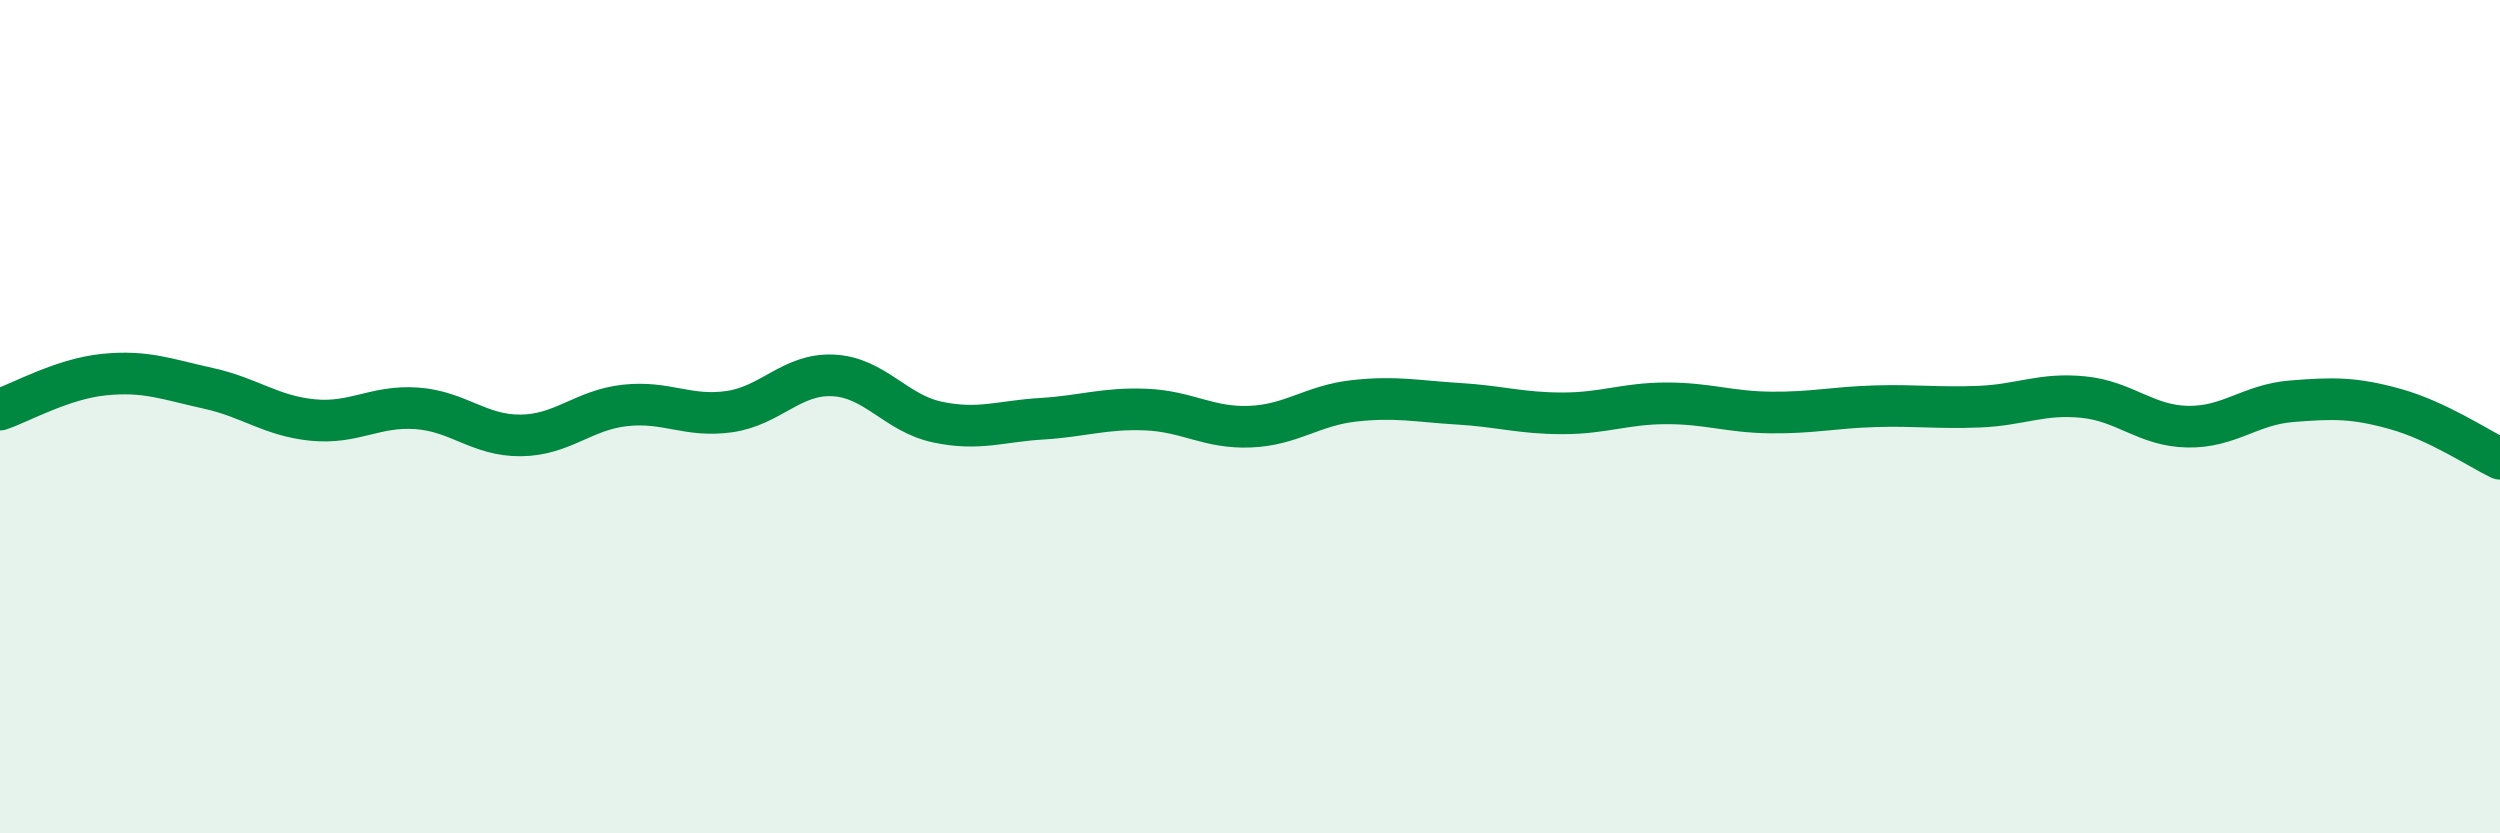
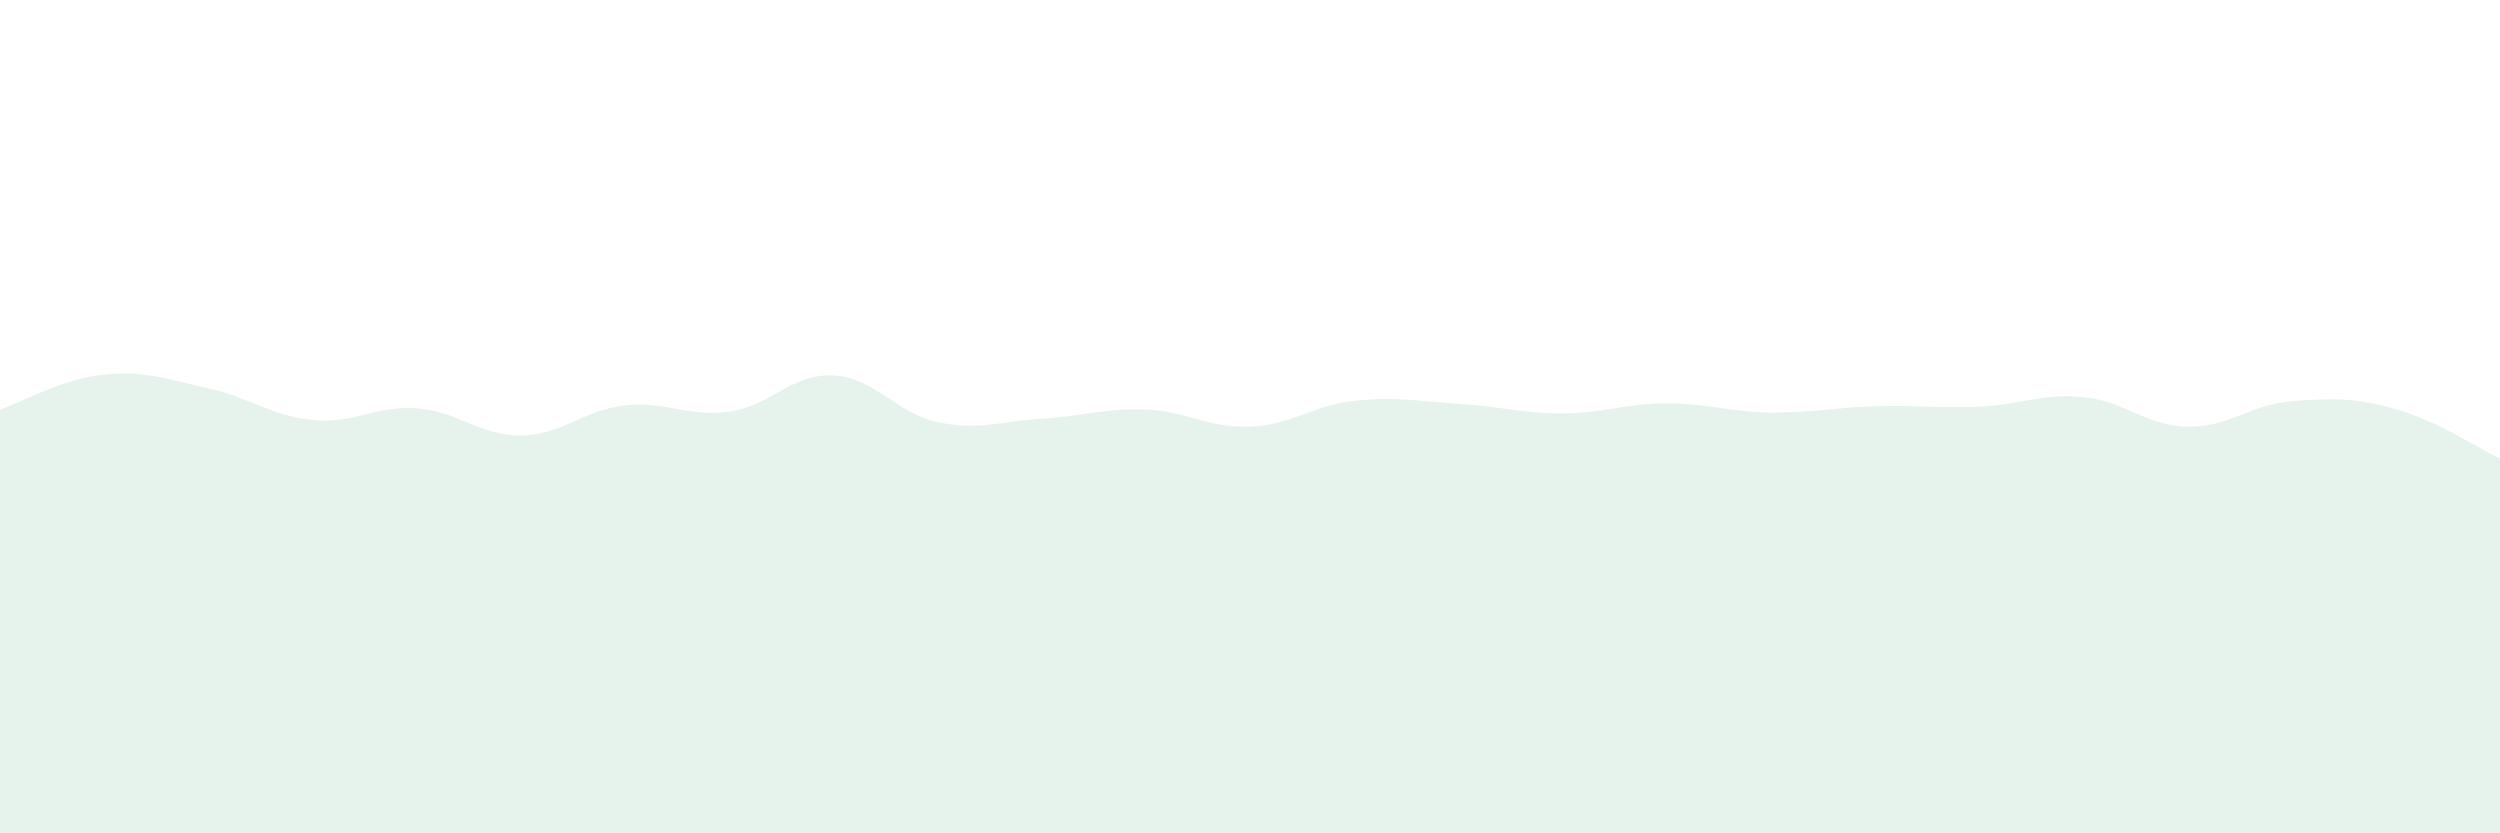
<svg xmlns="http://www.w3.org/2000/svg" width="60" height="20" viewBox="0 0 60 20">
  <path d="M 0,9.83 C 0.5,9.66 1.5,9.09 2.5,8.99 C 3.5,8.89 4,9.1 5,9.32 C 6,9.54 6.5,9.98 7.5,10.08 C 8.5,10.18 9,9.73 10,9.8 C 11,9.87 11.5,10.46 12.5,10.45 C 13.5,10.44 14,9.84 15,9.73 C 16,9.62 16.5,10.02 17.5,9.88 C 18.5,9.74 19,8.96 20,9.01 C 21,9.06 21.5,9.92 22.5,10.13 C 23.5,10.34 24,10.11 25,10.05 C 26,9.99 26.5,9.79 27.5,9.83 C 28.5,9.87 29,10.28 30,10.24 C 31,10.2 31.5,9.73 32.5,9.62 C 33.5,9.51 34,9.63 35,9.69 C 36,9.75 36.5,9.92 37.5,9.92 C 38.5,9.92 39,9.68 40,9.68 C 41,9.68 41.5,9.89 42.5,9.9 C 43.5,9.91 44,9.78 45,9.75 C 46,9.72 46.5,9.8 47.5,9.76 C 48.5,9.72 49,9.43 50,9.53 C 51,9.63 51.5,10.22 52.5,10.24 C 53.5,10.26 54,9.71 55,9.63 C 56,9.55 56.5,9.54 57.5,9.82 C 58.5,10.1 59.5,10.77 60,11.01L60 20L0 20Z" fill="#008740" opacity="0.1" stroke-linecap="round" stroke-linejoin="round" />
-   <path d="M 0,9.83 C 0.5,9.66 1.5,9.09 2.5,8.99 C 3.5,8.89 4,9.1 5,9.32 C 6,9.54 6.5,9.98 7.5,10.08 C 8.5,10.18 9,9.73 10,9.8 C 11,9.87 11.5,10.46 12.5,10.45 C 13.5,10.44 14,9.84 15,9.73 C 16,9.62 16.5,10.02 17.5,9.88 C 18.5,9.74 19,8.96 20,9.01 C 21,9.06 21.5,9.92 22.5,10.13 C 23.5,10.34 24,10.11 25,10.05 C 26,9.99 26.5,9.79 27.5,9.83 C 28.5,9.87 29,10.28 30,10.24 C 31,10.2 31.5,9.73 32.5,9.62 C 33.5,9.51 34,9.63 35,9.69 C 36,9.75 36.5,9.92 37.5,9.92 C 38.5,9.92 39,9.68 40,9.68 C 41,9.68 41.5,9.89 42.5,9.9 C 43.5,9.91 44,9.78 45,9.75 C 46,9.72 46.5,9.8 47.5,9.76 C 48.5,9.72 49,9.43 50,9.53 C 51,9.63 51.5,10.22 52.5,10.24 C 53.5,10.26 54,9.71 55,9.63 C 56,9.55 56.5,9.54 57.5,9.82 C 58.5,10.1 59.5,10.77 60,11.01" stroke="#008740" stroke-width="1" fill="none" stroke-linecap="round" stroke-linejoin="round" />
</svg>